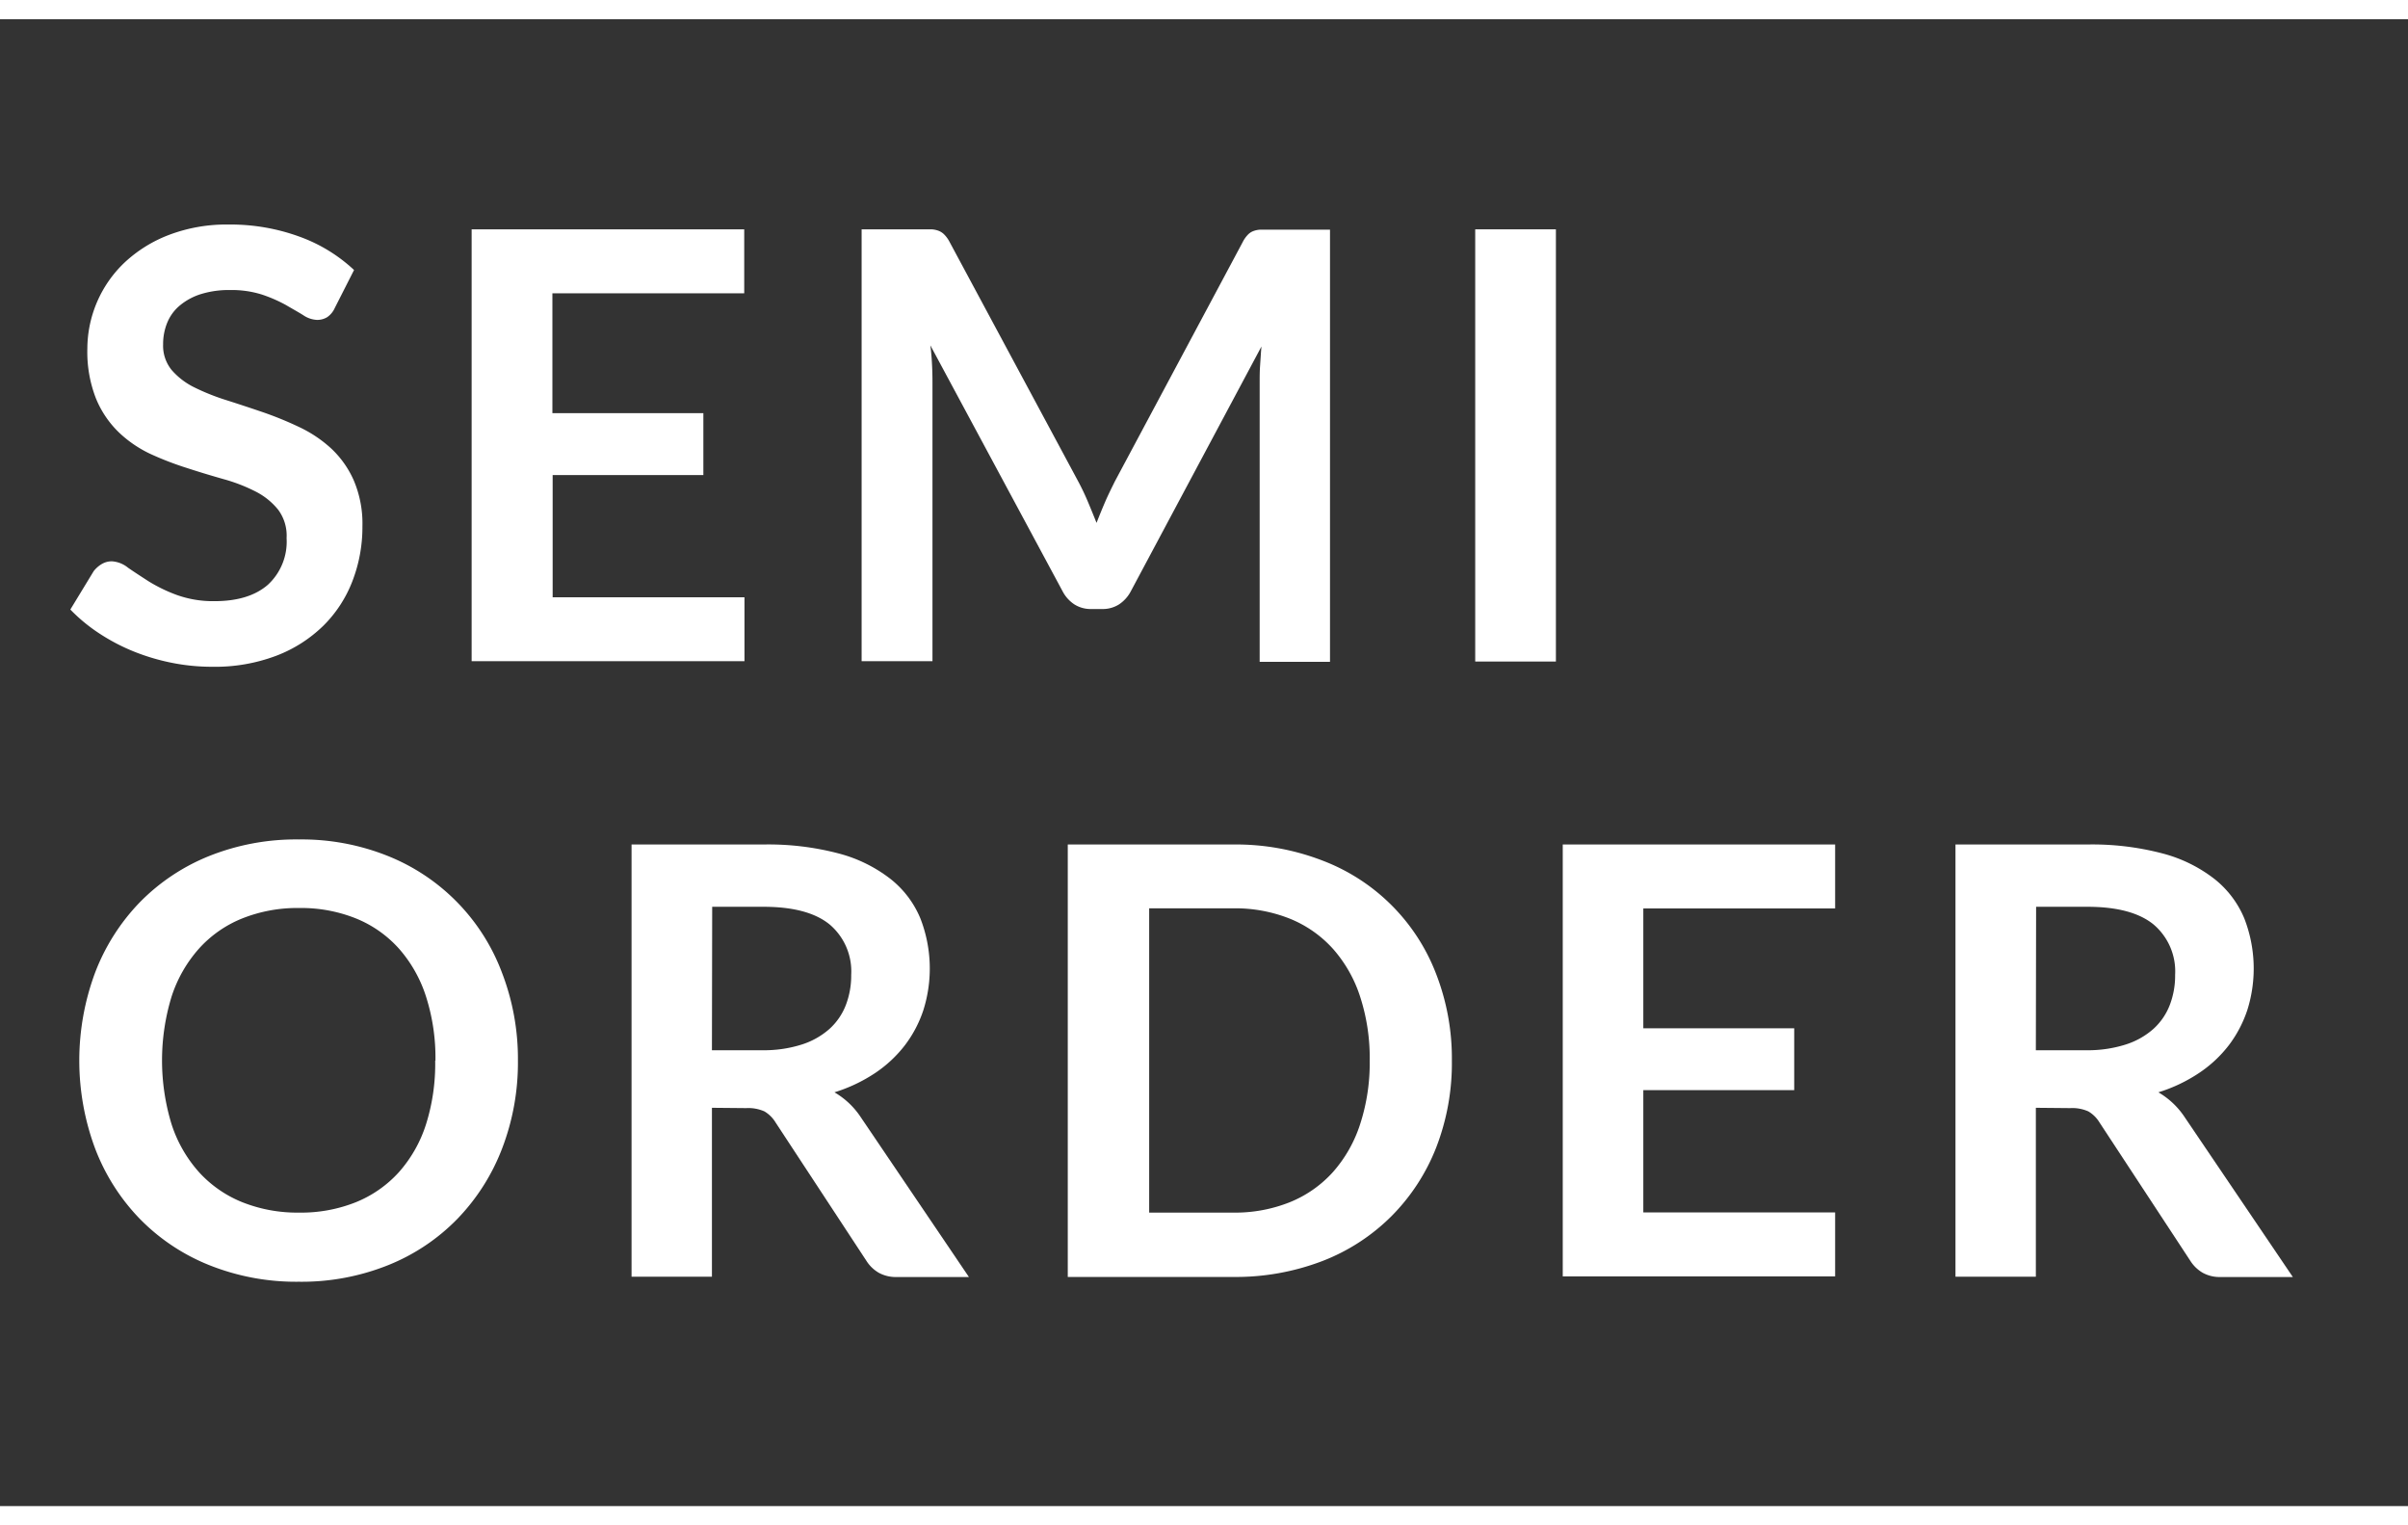
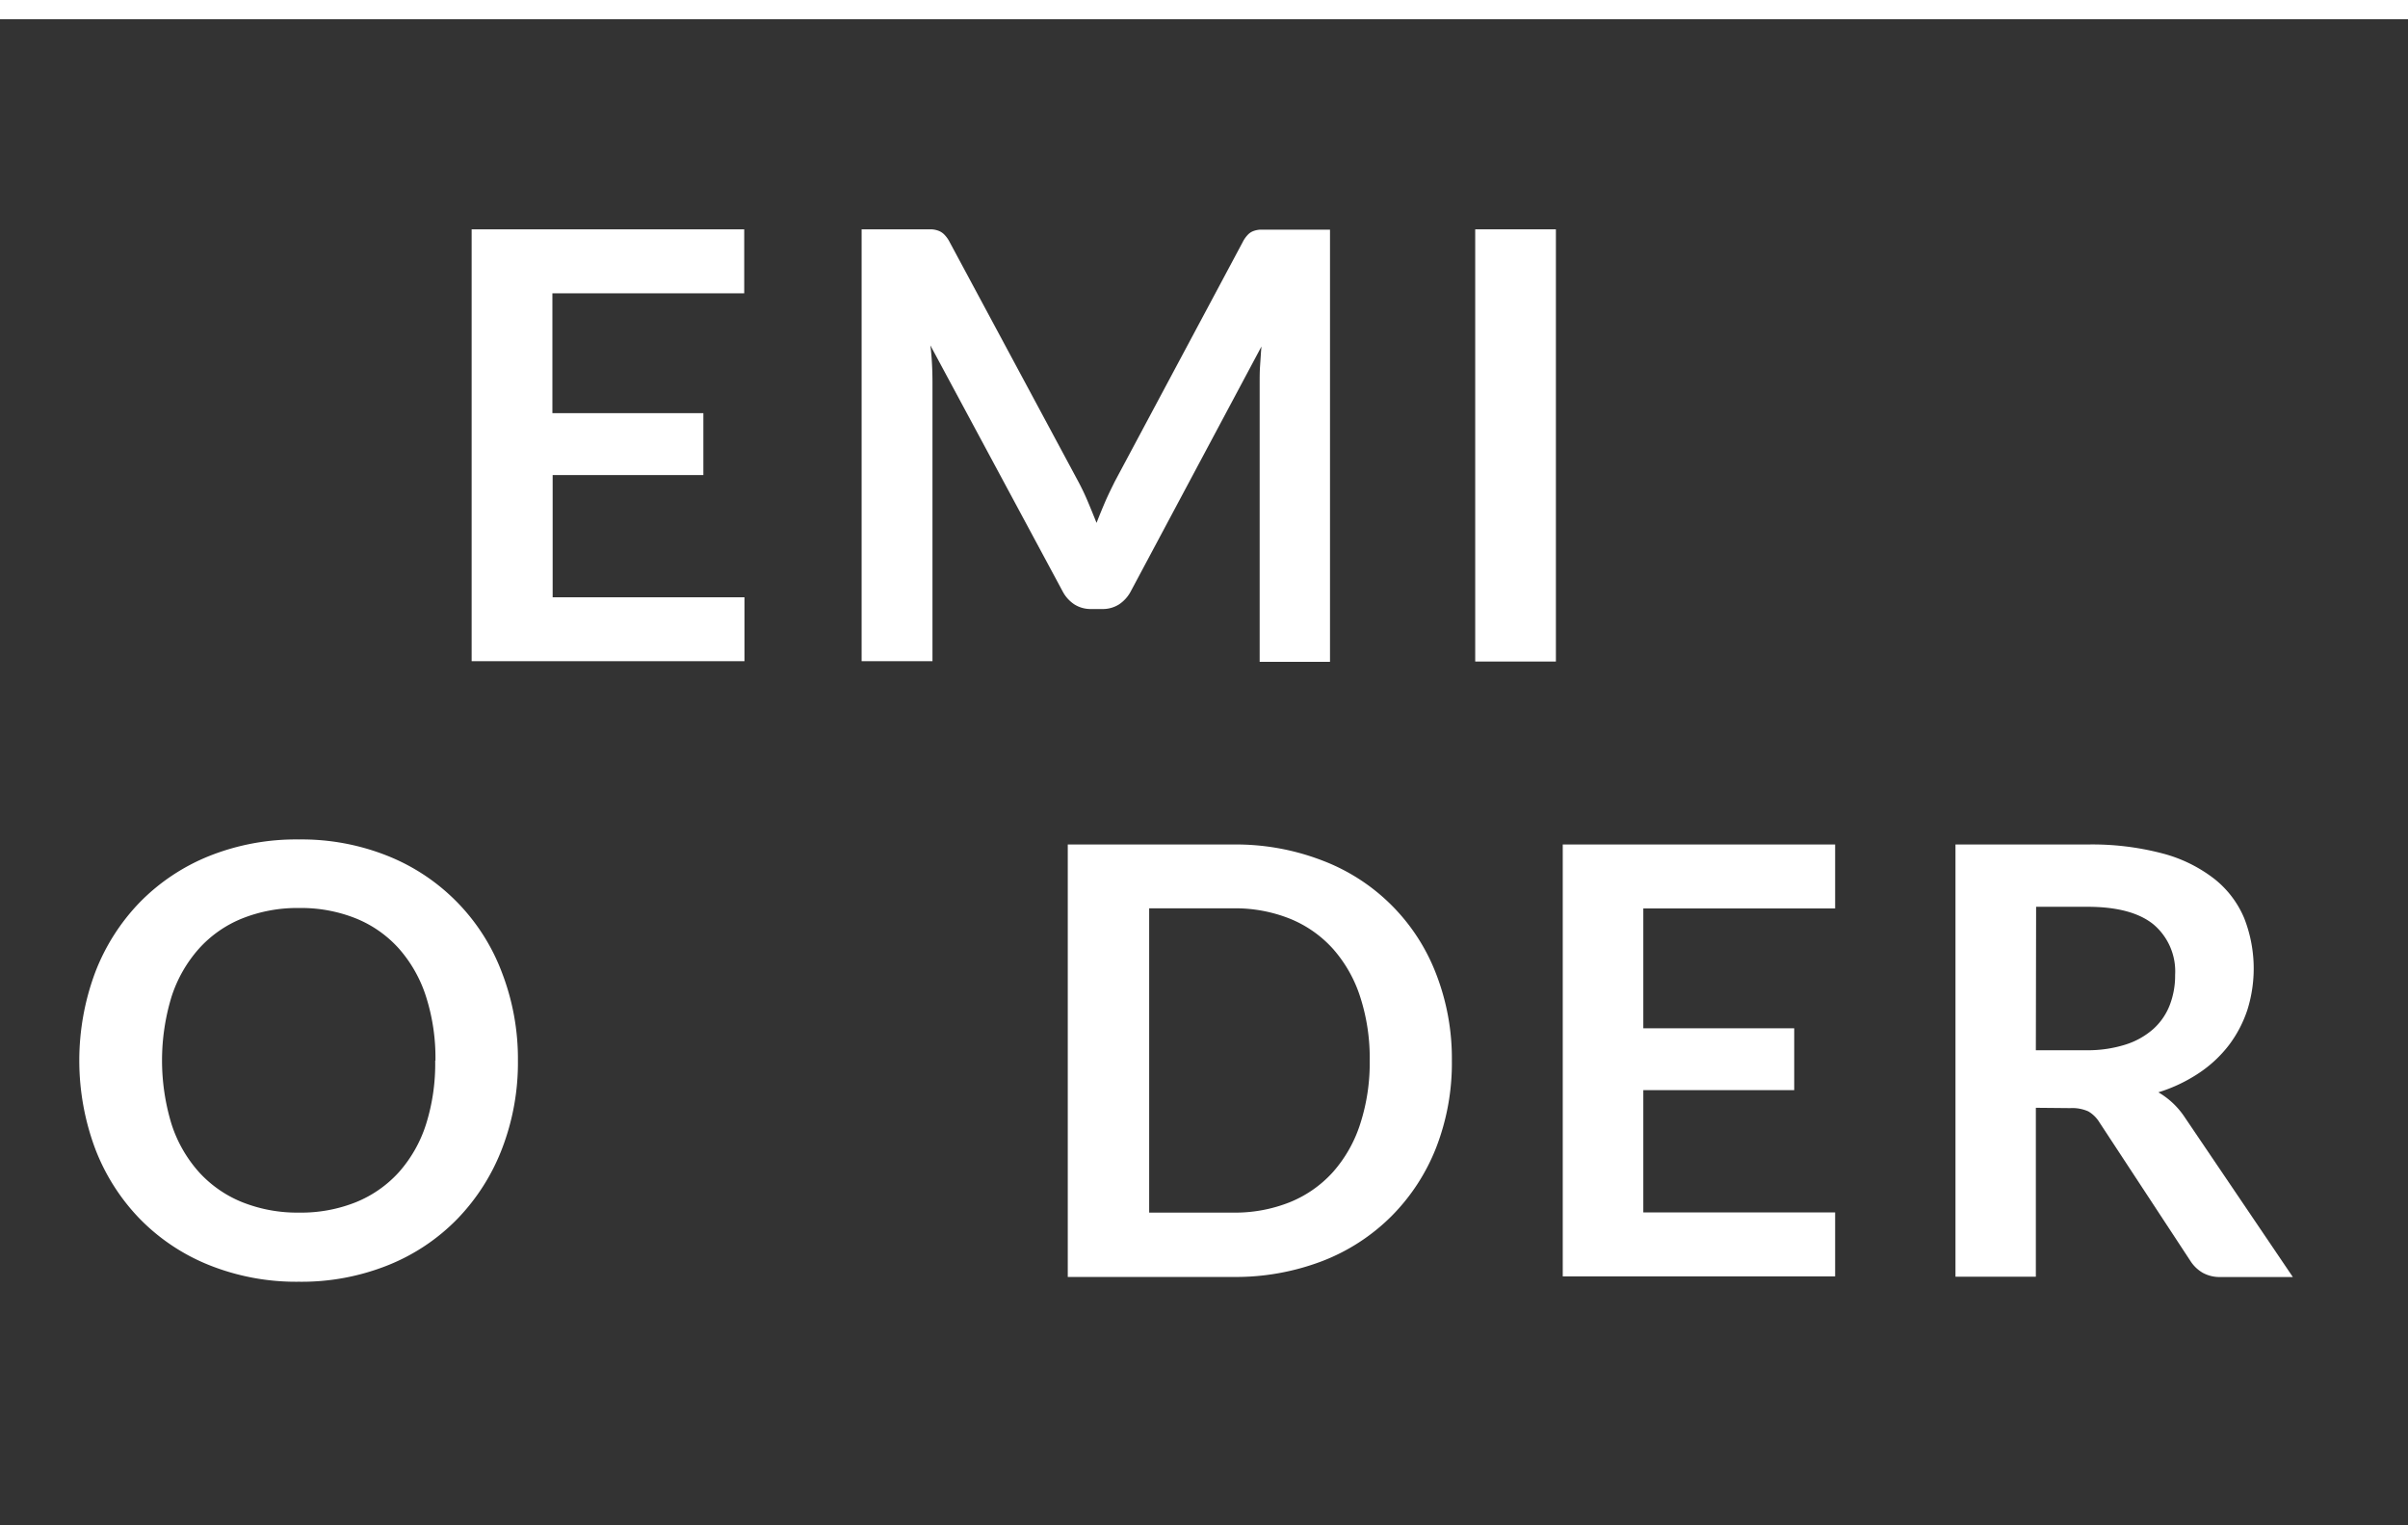
<svg xmlns="http://www.w3.org/2000/svg" id="レイヤー_1" data-name="レイヤー 1" viewBox="0 0 376.59 238.5">
  <rect x="0" y="0" width="376.59" height="238.5" fill="#333333" stroke="none" />
  <defs>
    <style>.cls-1{fill:#fff;}.cls-2{fill:none;stroke:#fff;stroke-miterlimit:10;stroke-width:3px;}</style>
  </defs>
-   <path class="cls-1" d="M52.36,48.15a3.44,3.44,0,0,1-1.2,1.45,3,3,0,0,1-1.61.42,4.12,4.12,0,0,1-2.1-.72c-.78-.49-1.7-1-2.76-1.62A22.68,22.68,0,0,0,41,46.07a15.76,15.76,0,0,0-5-.72,14.86,14.86,0,0,0-4.56.63,9.63,9.63,0,0,0-3.27,1.75,6.88,6.88,0,0,0-2,2.69,8.74,8.74,0,0,0-.66,3.43,6,6,0,0,0,1.33,4,11.22,11.22,0,0,0,3.53,2.71,34.67,34.67,0,0,0,5,2q2.8.89,5.73,1.89a54.47,54.47,0,0,1,5.72,2.34,19.9,19.9,0,0,1,5,3.36,15.27,15.27,0,0,1,3.52,5,17.25,17.25,0,0,1,1.34,7.15,23.44,23.44,0,0,1-1.57,8.58,19.76,19.76,0,0,1-4.58,7,21.41,21.41,0,0,1-7.36,4.67,27.07,27.07,0,0,1-10,1.71,32,32,0,0,1-6.35-.63,33.4,33.4,0,0,1-6-1.8A30.73,30.73,0,0,1,15.46,99,26.37,26.37,0,0,1,11,95.31l3.65-6a4.52,4.52,0,0,1,1.24-1.1,3.06,3.06,0,0,1,1.61-.44,4.43,4.43,0,0,1,2.52,1c.91.63,2,1.34,3.21,2.12A24.38,24.38,0,0,0,27.56,93a16.8,16.8,0,0,0,6,1q5.37,0,8.32-2.55a9.16,9.16,0,0,0,2.94-7.31A6.78,6.78,0,0,0,43.5,79.7,10.83,10.83,0,0,0,40,76.87a26.45,26.45,0,0,0-5-1.94c-1.87-.53-3.77-1.1-5.7-1.73A49.15,49.15,0,0,1,23.57,71a18.58,18.58,0,0,1-5-3.41A15.57,15.57,0,0,1,15,62.29a20,20,0,0,1-1.34-7.78,18.67,18.67,0,0,1,5.78-13.42,21.18,21.18,0,0,1,6.94-4.34,25.25,25.25,0,0,1,9.39-1.64,31.41,31.41,0,0,1,11,1.87,24.84,24.84,0,0,1,8.6,5.24Z" />
  <path class="cls-1" d="M116.39,35.86v10h-30V64.6H110v9.68H86.43V93.39h30v10H73.76V35.86Z" />
  <path class="cls-1" d="M170.16,78.51c.45,1.07.89,2.15,1.33,3.25.44-1.13.89-2.23,1.36-3.32s1-2.14,1.49-3.14l20-37.43a4.65,4.65,0,0,1,.77-1.12,2.34,2.34,0,0,1,.88-.61,3.77,3.77,0,0,1,1.1-.23c.41,0,.89,0,1.45,0H208v67.58H197V59.79c0-.81,0-1.7.07-2.67s.12-1.94.21-2.94L176.82,92.51a5.53,5.53,0,0,1-1.82,2,4.75,4.75,0,0,1-2.62.72h-1.73a4.75,4.75,0,0,1-2.62-.72,5.44,5.44,0,0,1-1.82-2L145.5,54c.13,1,.21,2,.26,3s.07,1.9.07,2.74v43.65H134.75V35.86h9.49c.56,0,1,0,1.45,0a3.7,3.7,0,0,1,1.1.23,2.52,2.52,0,0,1,.91.61,4.68,4.68,0,0,1,.8,1.12L168.69,75.4C169.22,76.4,169.71,77.43,170.16,78.51Z" />
  <path class="cls-1" d="M243.33,103.44H230.71V35.86h12.62Z" />
  <path class="cls-1" d="M81,165.84a37.48,37.48,0,0,1-2.48,13.76,32.57,32.57,0,0,1-7,11,31.44,31.44,0,0,1-10.8,7.22,36.36,36.36,0,0,1-14,2.6,36.59,36.59,0,0,1-14-2.6,31.6,31.6,0,0,1-10.84-7.22,32.33,32.33,0,0,1-7-11,39.44,39.44,0,0,1,0-27.53,32.43,32.43,0,0,1,7-11,31.75,31.75,0,0,1,10.84-7.22,36.59,36.59,0,0,1,14-2.59,36.18,36.18,0,0,1,14,2.61,31.58,31.58,0,0,1,17.76,18.16A37.49,37.49,0,0,1,81,165.84Zm-12.9,0a31.49,31.49,0,0,0-1.47-10,21,21,0,0,0-4.23-7.5,18.21,18.21,0,0,0-6.71-4.72,23.07,23.07,0,0,0-8.9-1.64,23.26,23.26,0,0,0-8.93,1.64,18.28,18.28,0,0,0-6.75,4.72,21,21,0,0,0-4.28,7.5,34.13,34.13,0,0,0,0,19.95,20.86,20.86,0,0,0,4.28,7.48,18.46,18.46,0,0,0,6.75,4.7,23.26,23.26,0,0,0,8.93,1.64,23.07,23.07,0,0,0,8.9-1.64,18.4,18.4,0,0,0,6.71-4.7,20.77,20.77,0,0,0,4.23-7.48A31.43,31.43,0,0,0,68.06,165.84Z" />
-   <path class="cls-1" d="M111.34,173.22v26.41H98.77V132.05h20.61a43.12,43.12,0,0,1,11.85,1.42,22.48,22.48,0,0,1,8.08,4,15.34,15.34,0,0,1,4.63,6.14,21.6,21.6,0,0,1,.47,14.33,18.74,18.74,0,0,1-2.9,5.51,19.66,19.66,0,0,1-4.67,4.35,24.56,24.56,0,0,1-6.34,3,12.4,12.4,0,0,1,4.11,3.88l16.92,25H140.22a5.5,5.5,0,0,1-2.78-.66,5.66,5.66,0,0,1-1.94-1.87l-14.21-21.64a5,5,0,0,0-1.75-1.73,6.19,6.19,0,0,0-2.83-.51Zm0-9h7.85a19.48,19.48,0,0,0,6.19-.89,12,12,0,0,0,4.35-2.45,9.76,9.76,0,0,0,2.55-3.72,12.83,12.83,0,0,0,.84-4.72,9.61,9.61,0,0,0-3.39-7.9q-3.39-2.75-10.35-2.75h-8Z" />
  <path class="cls-1" d="M227.06,165.84a36.53,36.53,0,0,1-2.47,13.64,31.47,31.47,0,0,1-7,10.71,31.11,31.11,0,0,1-10.8,7,37.92,37.92,0,0,1-14,2.48h-25.8V132.05h25.8a37.51,37.51,0,0,1,14,2.5,30.69,30.69,0,0,1,17.77,17.64A36.55,36.55,0,0,1,227.06,165.84Zm-12.85,0a30.91,30.91,0,0,0-1.5-10,21,21,0,0,0-4.25-7.48,18.31,18.31,0,0,0-6.71-4.7,23.07,23.07,0,0,0-8.9-1.63H179.72v47.58h13.13a23.07,23.07,0,0,0,8.9-1.64,18.31,18.31,0,0,0,6.71-4.7,21,21,0,0,0,4.25-7.48A30.85,30.85,0,0,0,214.21,165.84Z" />
  <path class="cls-1" d="M287,132.05v10h-30v18.74h23.6v9.67h-23.6v19.12h30v10H244.4V132.05Z" />
  <path class="cls-1" d="M318.39,173.22v26.41H305.82V132.05h20.61a43.12,43.12,0,0,1,11.85,1.42,22.48,22.48,0,0,1,8.08,4,15.43,15.43,0,0,1,4.63,6.14,21.6,21.6,0,0,1,.47,14.33,19,19,0,0,1-2.9,5.51,19.52,19.52,0,0,1-4.68,4.35,24.34,24.34,0,0,1-6.33,3,12.4,12.4,0,0,1,4.11,3.88l16.92,25H347.27a5.47,5.47,0,0,1-2.78-.66,5.66,5.66,0,0,1-1.94-1.87l-14.21-21.64a5,5,0,0,0-1.75-1.73,6.19,6.19,0,0,0-2.83-.51Zm0-9h7.85a19.48,19.48,0,0,0,6.19-.89,12,12,0,0,0,4.35-2.45,9.76,9.76,0,0,0,2.55-3.72,12.83,12.83,0,0,0,.84-4.72,9.61,9.61,0,0,0-3.39-7.9q-3.39-2.75-10.35-2.75h-8Z" />
  <line class="cls-2" y1="1.5" x2="376.59" y2="1.5" />
-   <line class="cls-2" y1="237" x2="376.59" y2="237" />
</svg>